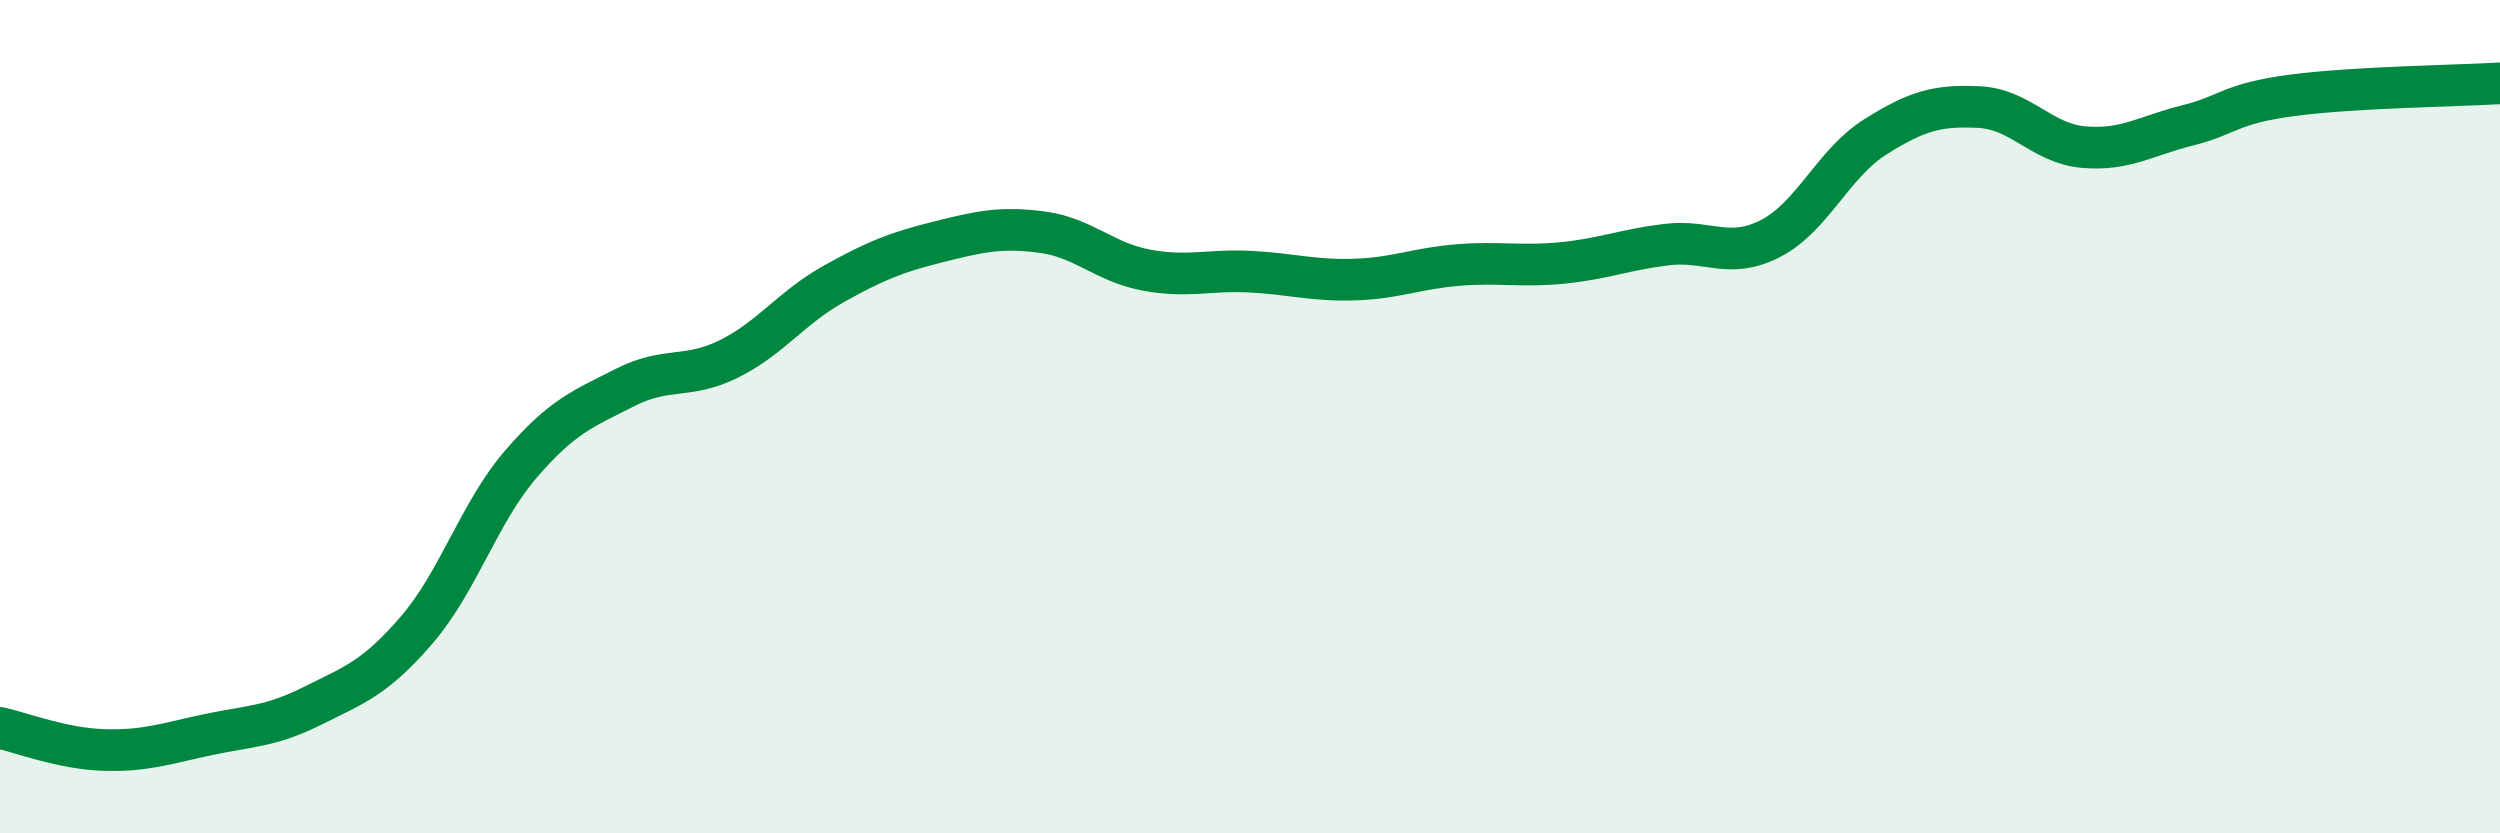
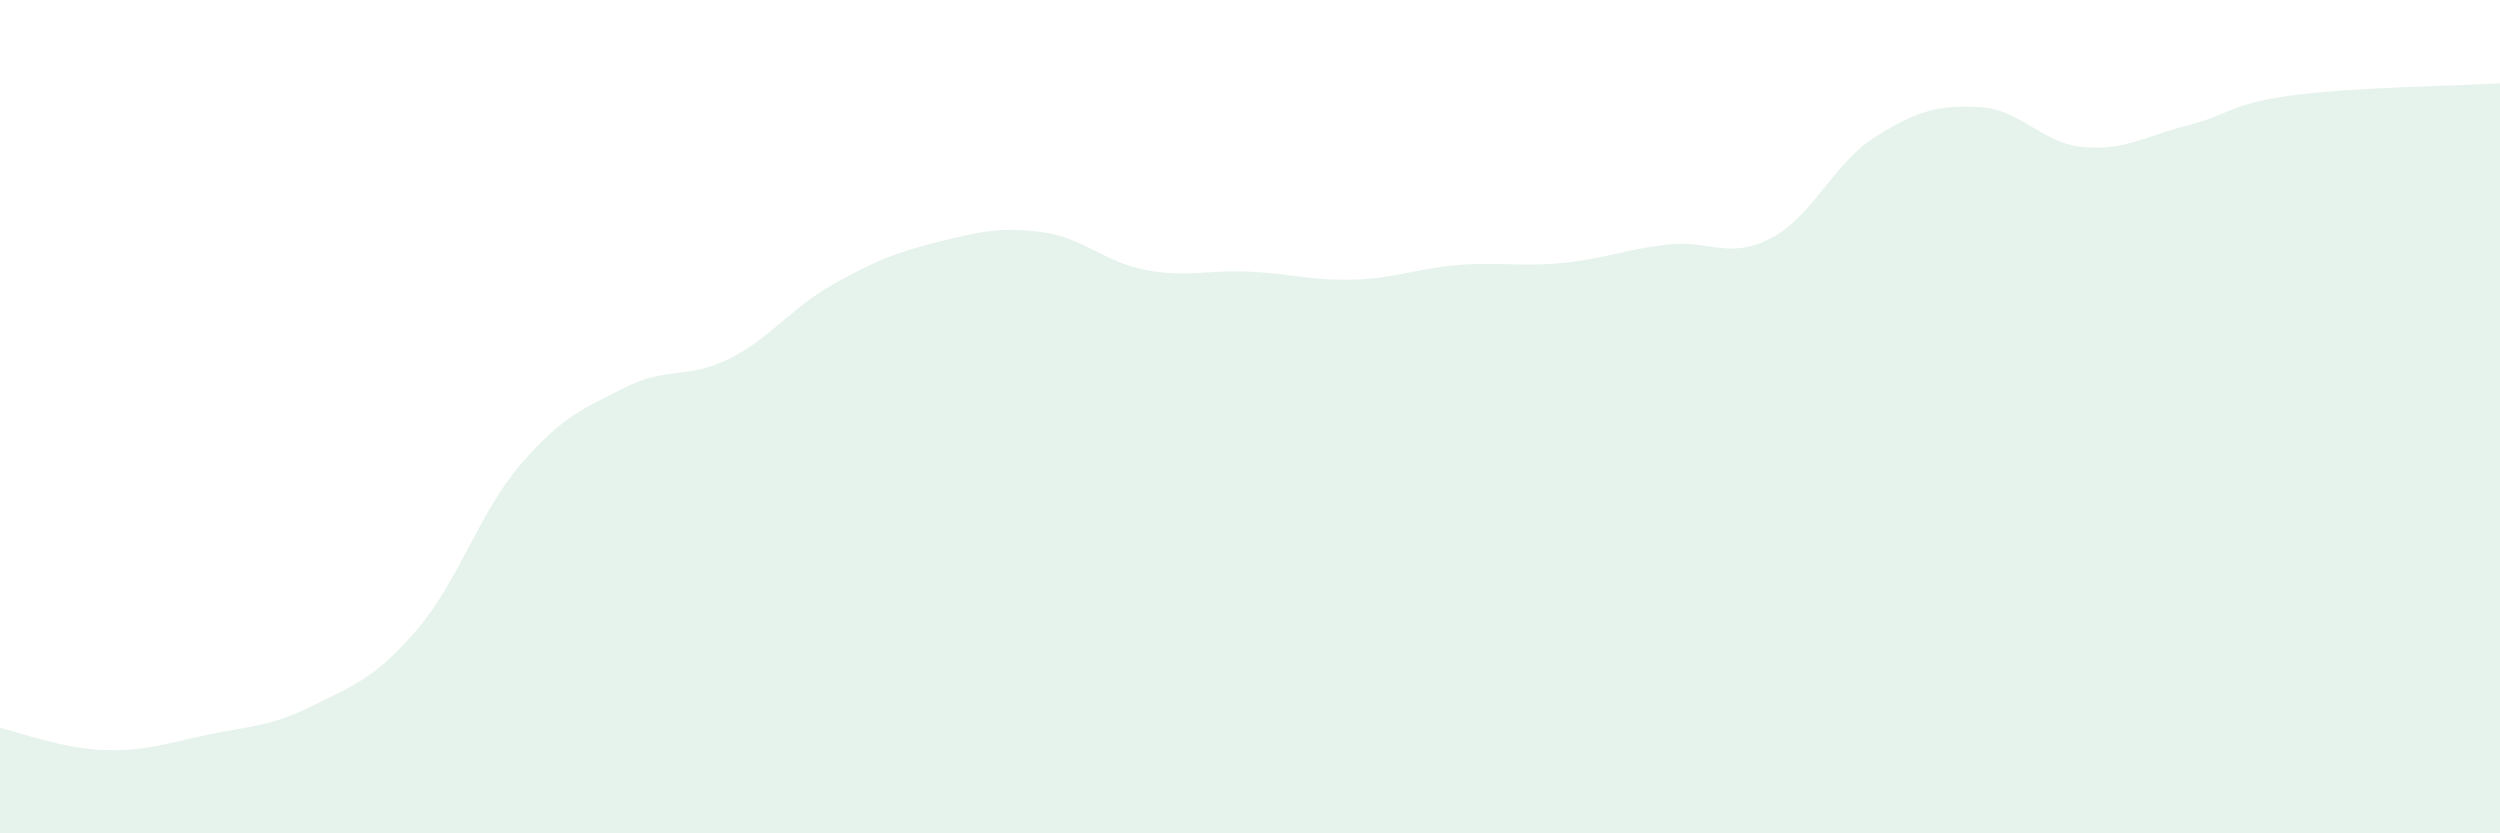
<svg xmlns="http://www.w3.org/2000/svg" width="60" height="20" viewBox="0 0 60 20">
  <path d="M 0,17.47 C 0.5,17.58 1.5,17.97 2.5,18 C 3.5,18.03 4,17.84 5,17.63 C 6,17.42 6.5,17.44 7.5,16.94 C 8.5,16.44 9,16.28 10,15.12 C 11,13.96 11.5,12.3 12.5,11.14 C 13.5,9.98 14,9.81 15,9.3 C 16,8.79 16.5,9.11 17.5,8.61 C 18.5,8.11 19,7.38 20,6.82 C 21,6.26 21.5,6.06 22.5,5.81 C 23.5,5.56 24,5.44 25,5.57 C 26,5.7 26.5,6.29 27.5,6.48 C 28.5,6.67 29,6.47 30,6.52 C 31,6.57 31.5,6.74 32.5,6.71 C 33.5,6.68 34,6.44 35,6.36 C 36,6.28 36.5,6.41 37.5,6.31 C 38.5,6.21 39,5.99 40,5.87 C 41,5.75 41.5,6.24 42.5,5.72 C 43.5,5.2 44,3.92 45,3.29 C 46,2.66 46.5,2.52 47.5,2.57 C 48.5,2.62 49,3.44 50,3.53 C 51,3.62 51.5,3.26 52.5,3.01 C 53.5,2.76 53.5,2.49 55,2.29 C 56.5,2.09 59,2.06 60,2L60 20L0 20Z" fill="#008740" opacity="0.1" stroke-linecap="round" stroke-linejoin="round" />
-   <path d="M 0,17.47 C 0.5,17.58 1.5,17.97 2.5,18 C 3.5,18.03 4,17.84 5,17.63 C 6,17.42 6.5,17.44 7.5,16.94 C 8.5,16.44 9,16.28 10,15.12 C 11,13.96 11.5,12.3 12.5,11.14 C 13.5,9.98 14,9.81 15,9.3 C 16,8.79 16.5,9.11 17.5,8.61 C 18.5,8.11 19,7.38 20,6.82 C 21,6.26 21.5,6.06 22.5,5.81 C 23.5,5.56 24,5.44 25,5.57 C 26,5.7 26.5,6.29 27.5,6.48 C 28.5,6.67 29,6.47 30,6.52 C 31,6.57 31.5,6.74 32.5,6.71 C 33.5,6.68 34,6.44 35,6.36 C 36,6.28 36.5,6.41 37.5,6.31 C 38.5,6.21 39,5.99 40,5.87 C 41,5.75 41.5,6.24 42.5,5.72 C 43.5,5.2 44,3.92 45,3.29 C 46,2.66 46.5,2.52 47.5,2.57 C 48.5,2.62 49,3.44 50,3.53 C 51,3.62 51.5,3.26 52.5,3.01 C 53.5,2.76 53.5,2.49 55,2.29 C 56.5,2.09 59,2.06 60,2" stroke="#008740" stroke-width="1" fill="none" stroke-linecap="round" stroke-linejoin="round" />
</svg>